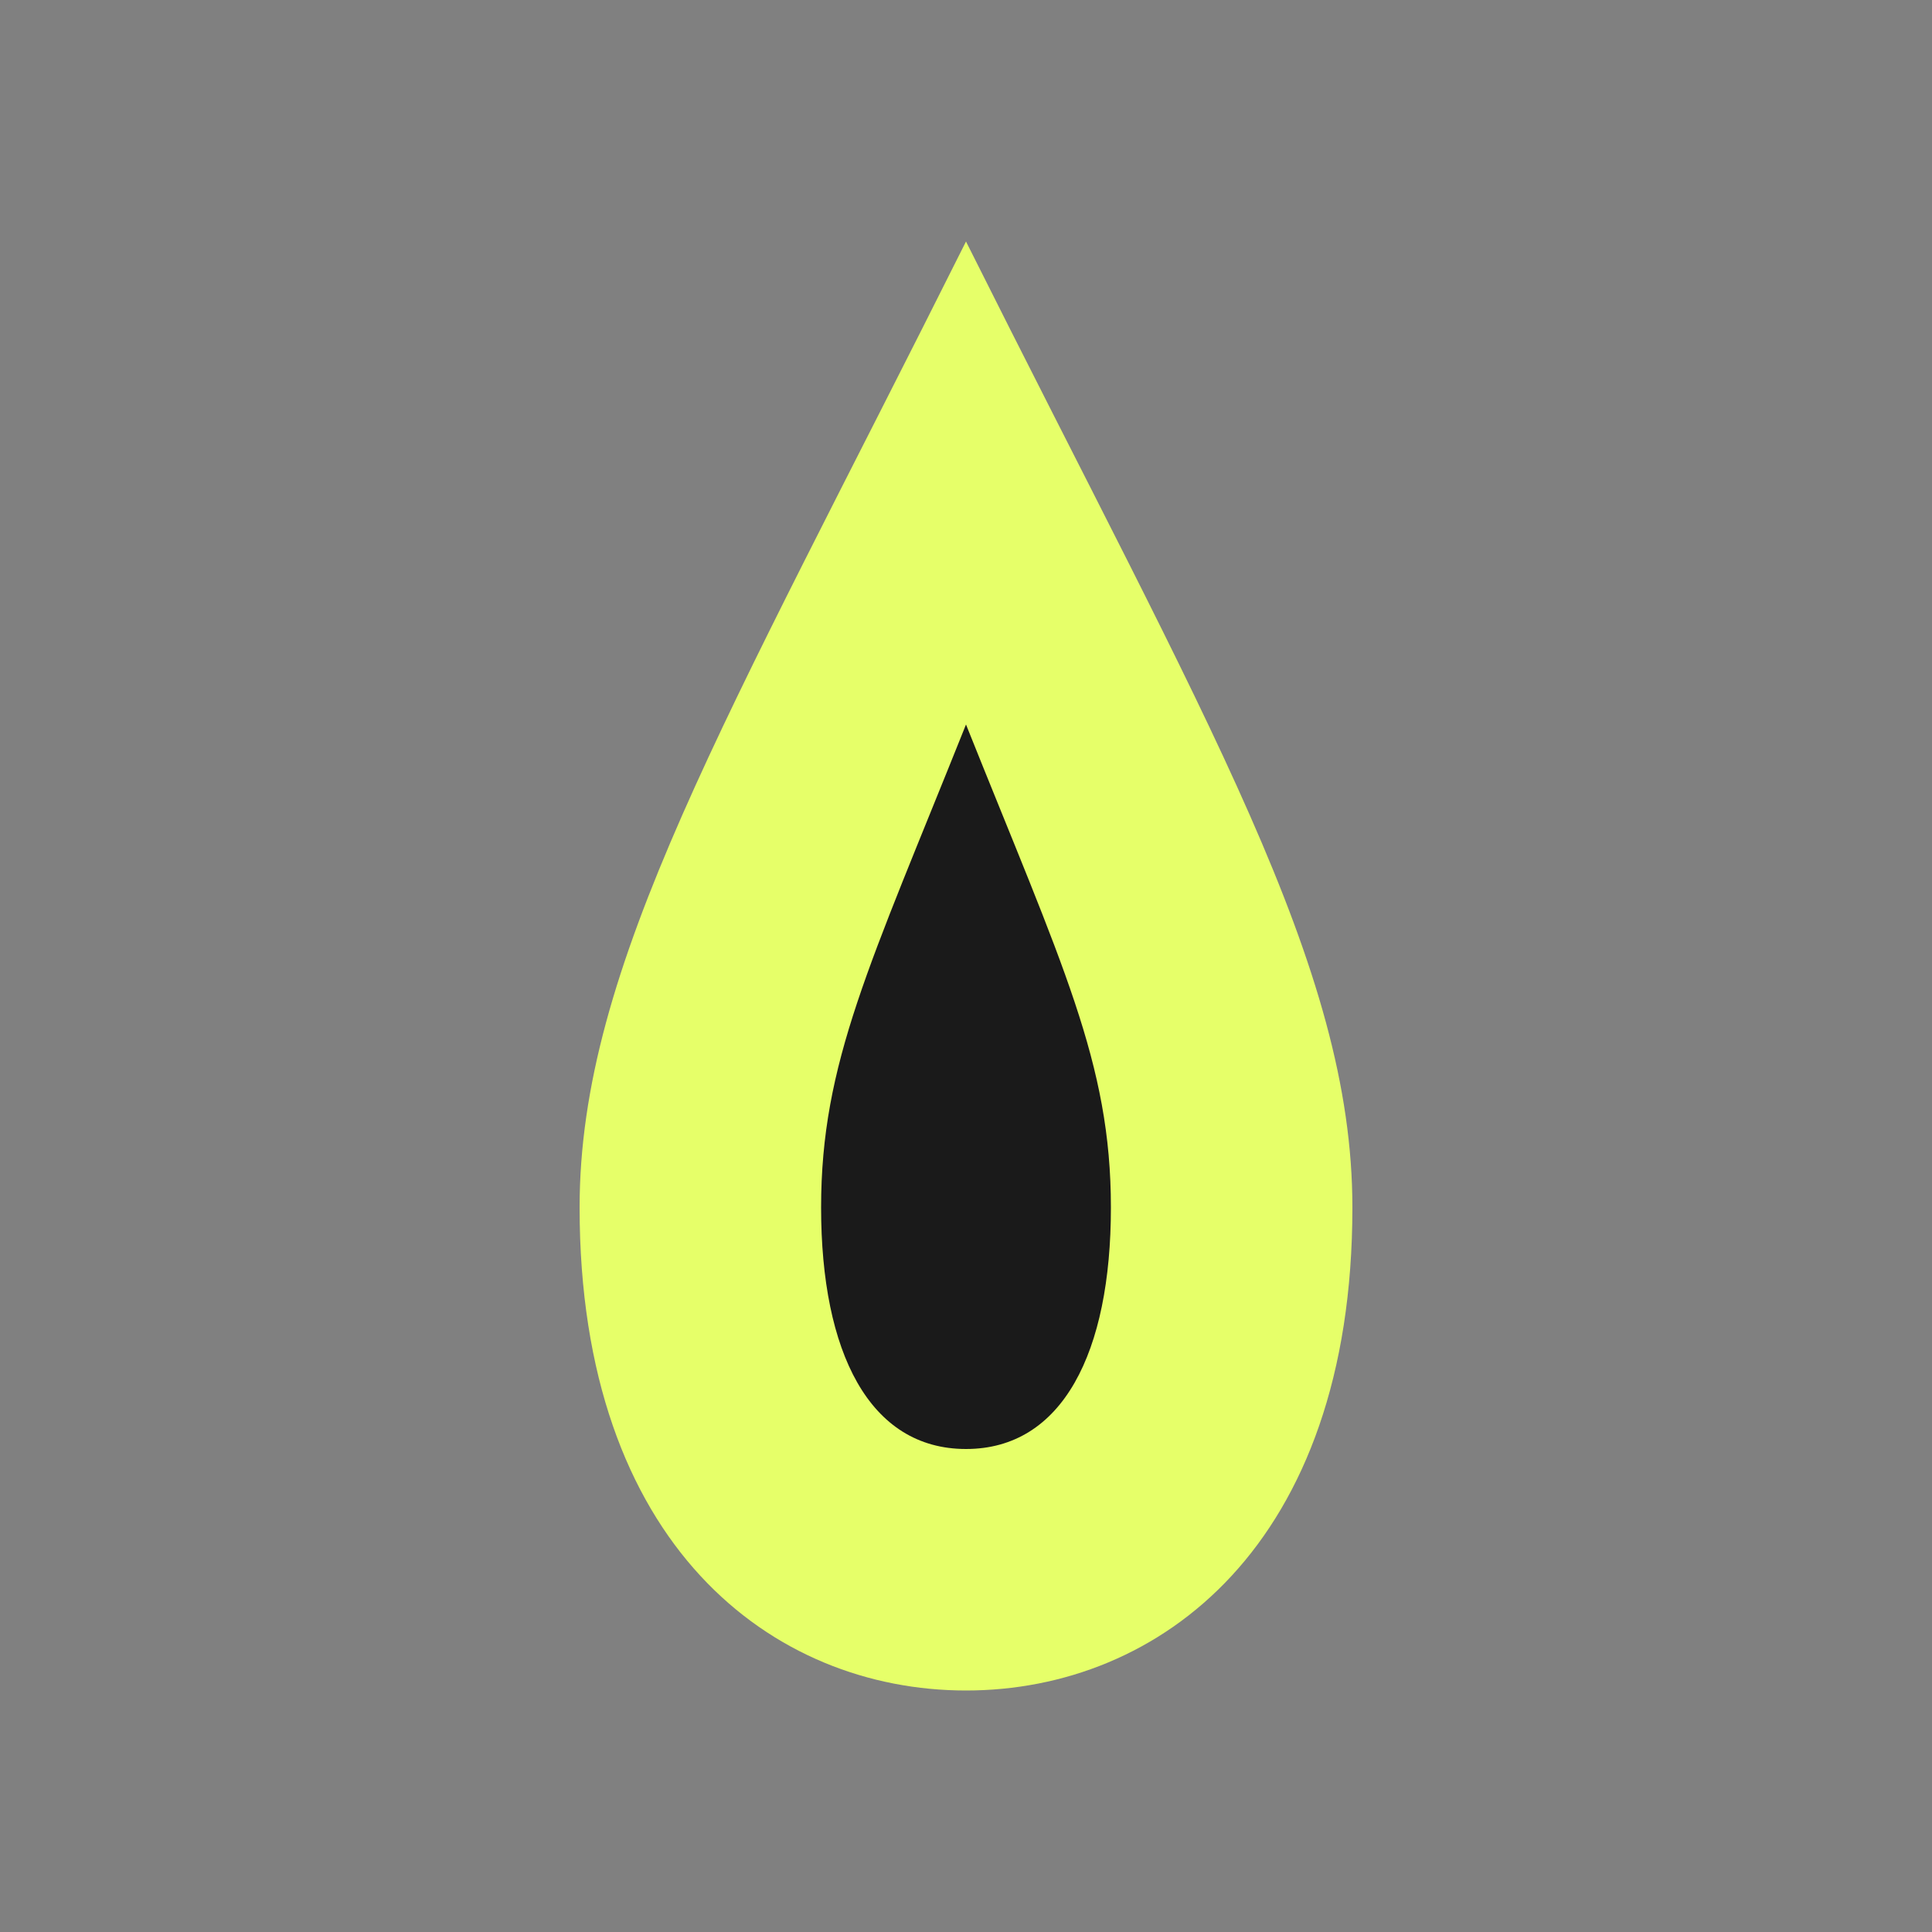
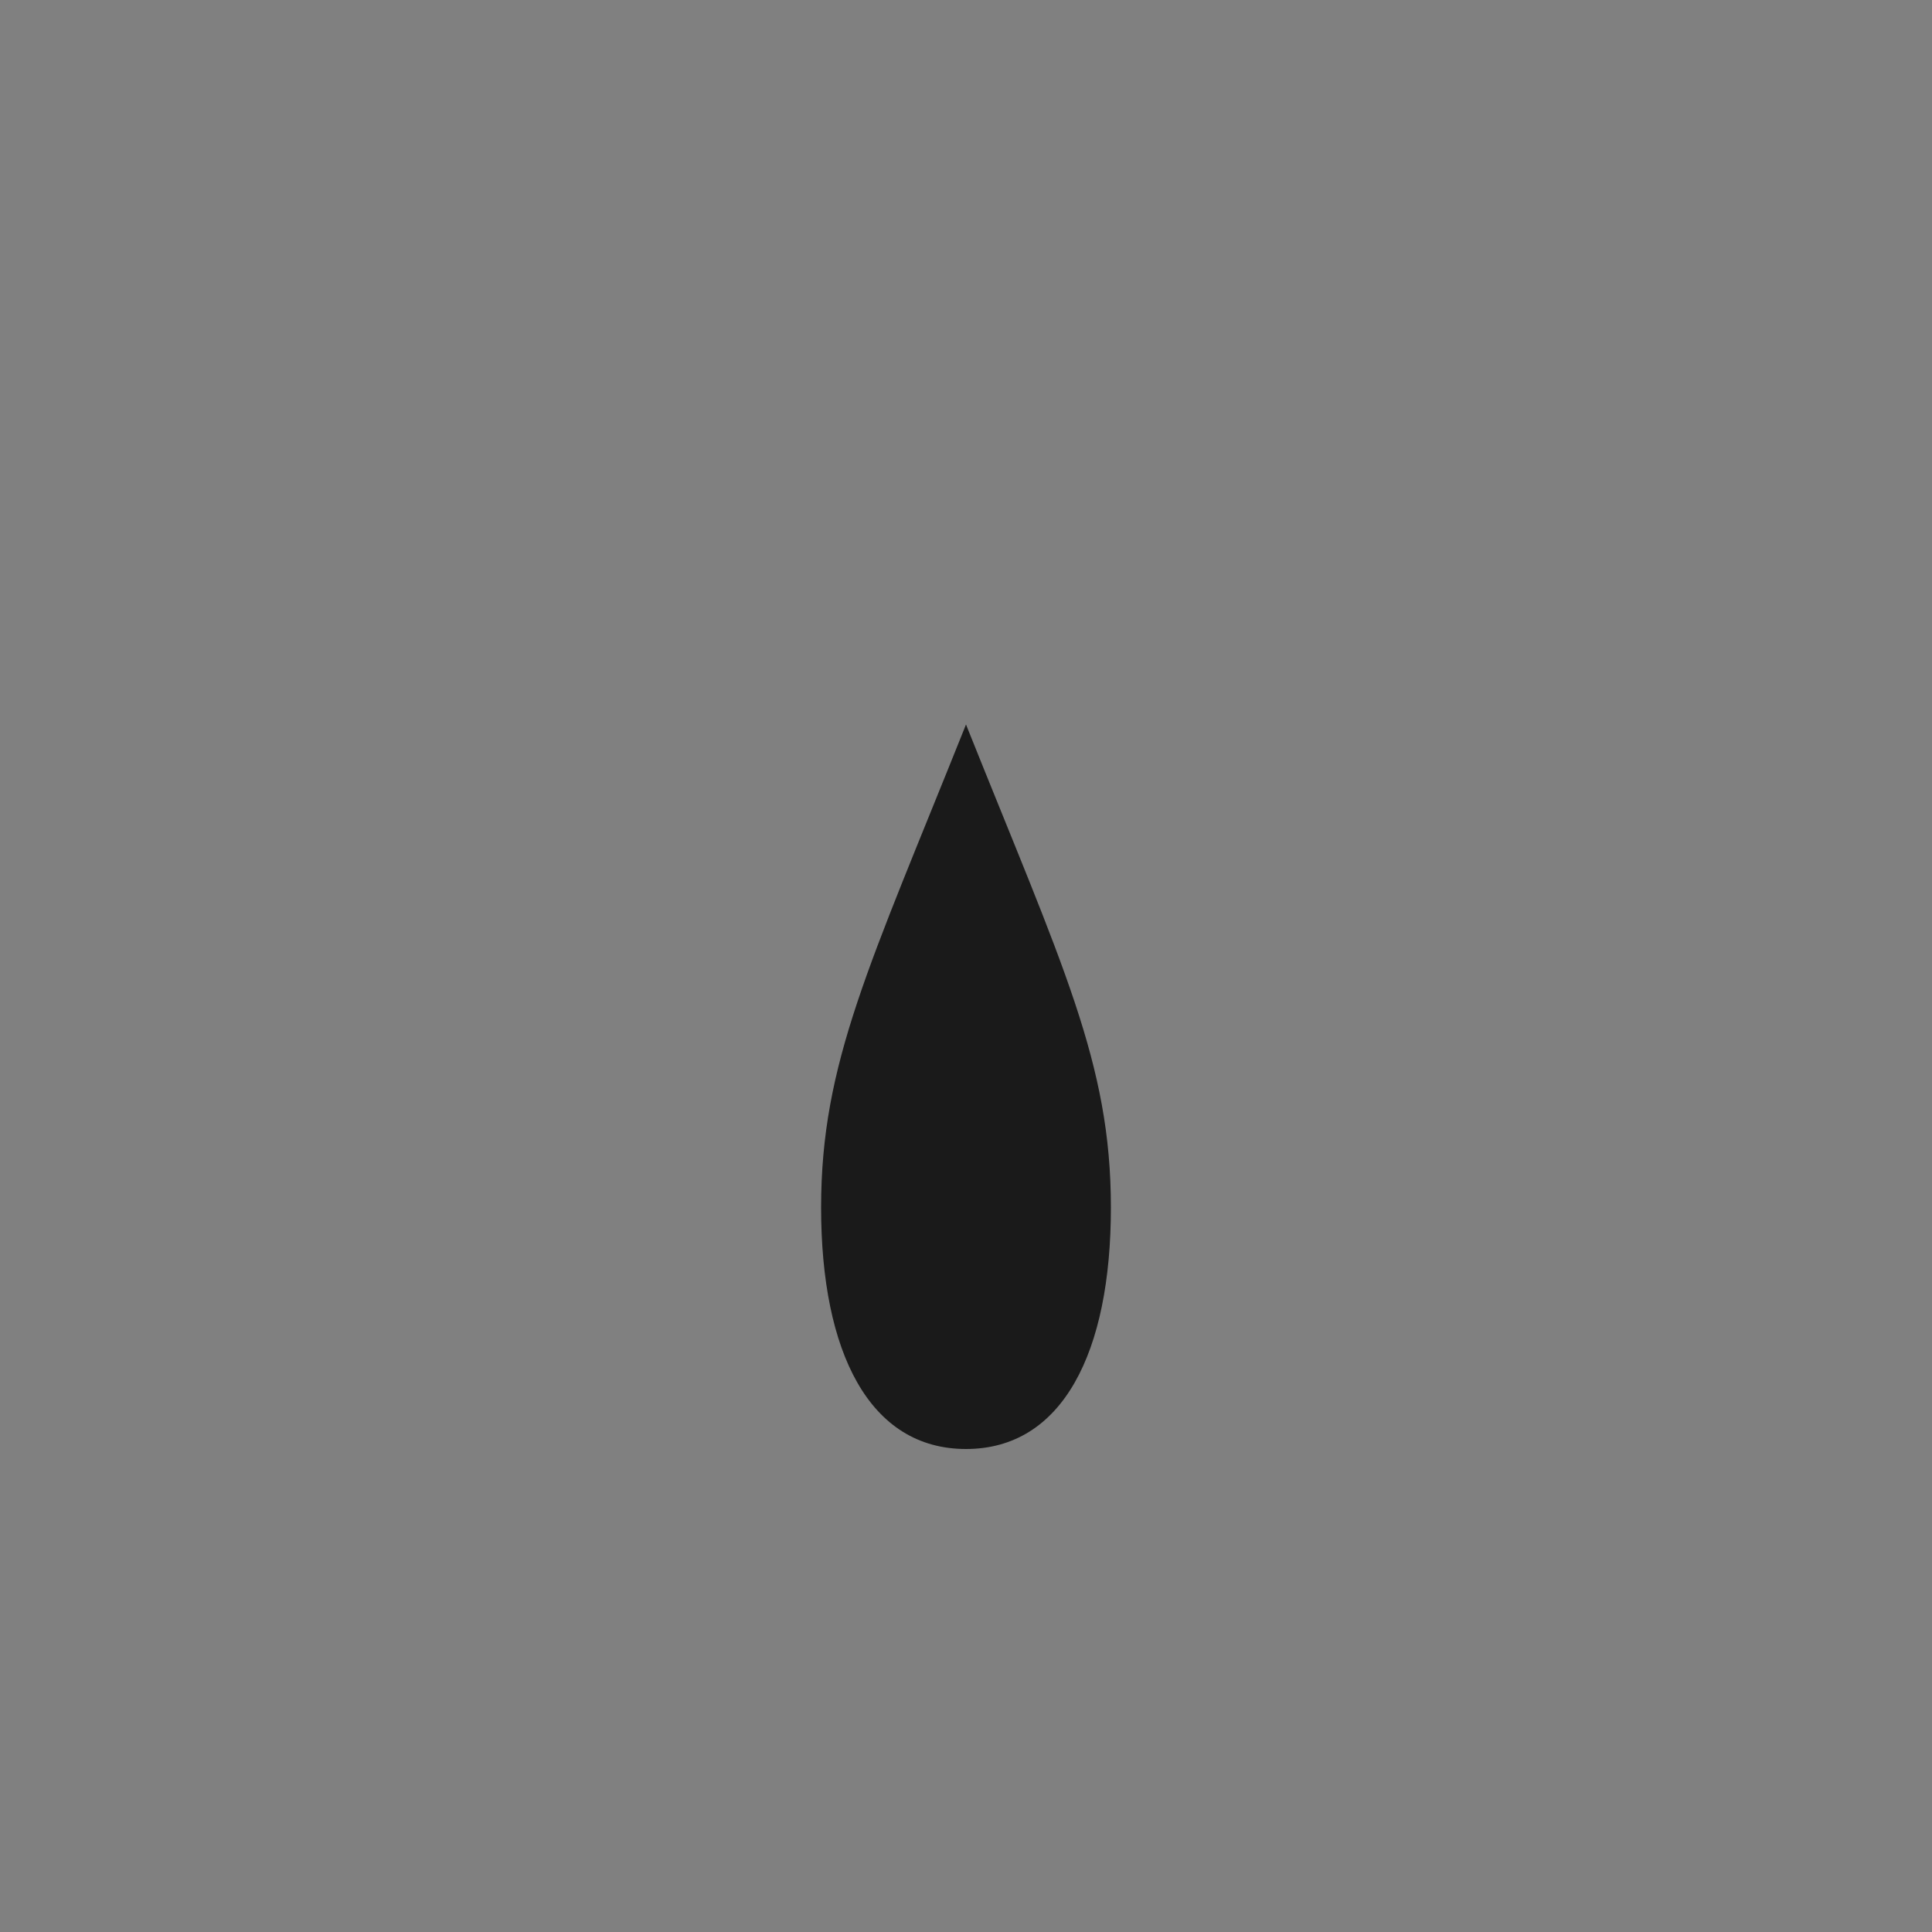
<svg xmlns="http://www.w3.org/2000/svg" viewBox="0 0 40 40" width="40" height="40">
  <rect x="0" y="0" width="40" height="40" fill="#808080" stroke="none" />
-   <path d="M20,5 C15,15 12,20 12,25 C12,32 16,35 20,35 C24,35 28,32 28,25 C28,20 25,15 20,5 Z" fill="#e6ff69" />
  <path d="M20,15 C18,20 17,22 17,25 C17,28 18,30 20,30 C22,30 23,28 23,25 C23,22 22,20 20,15 Z" fill="#1a1a1a" />
</svg>